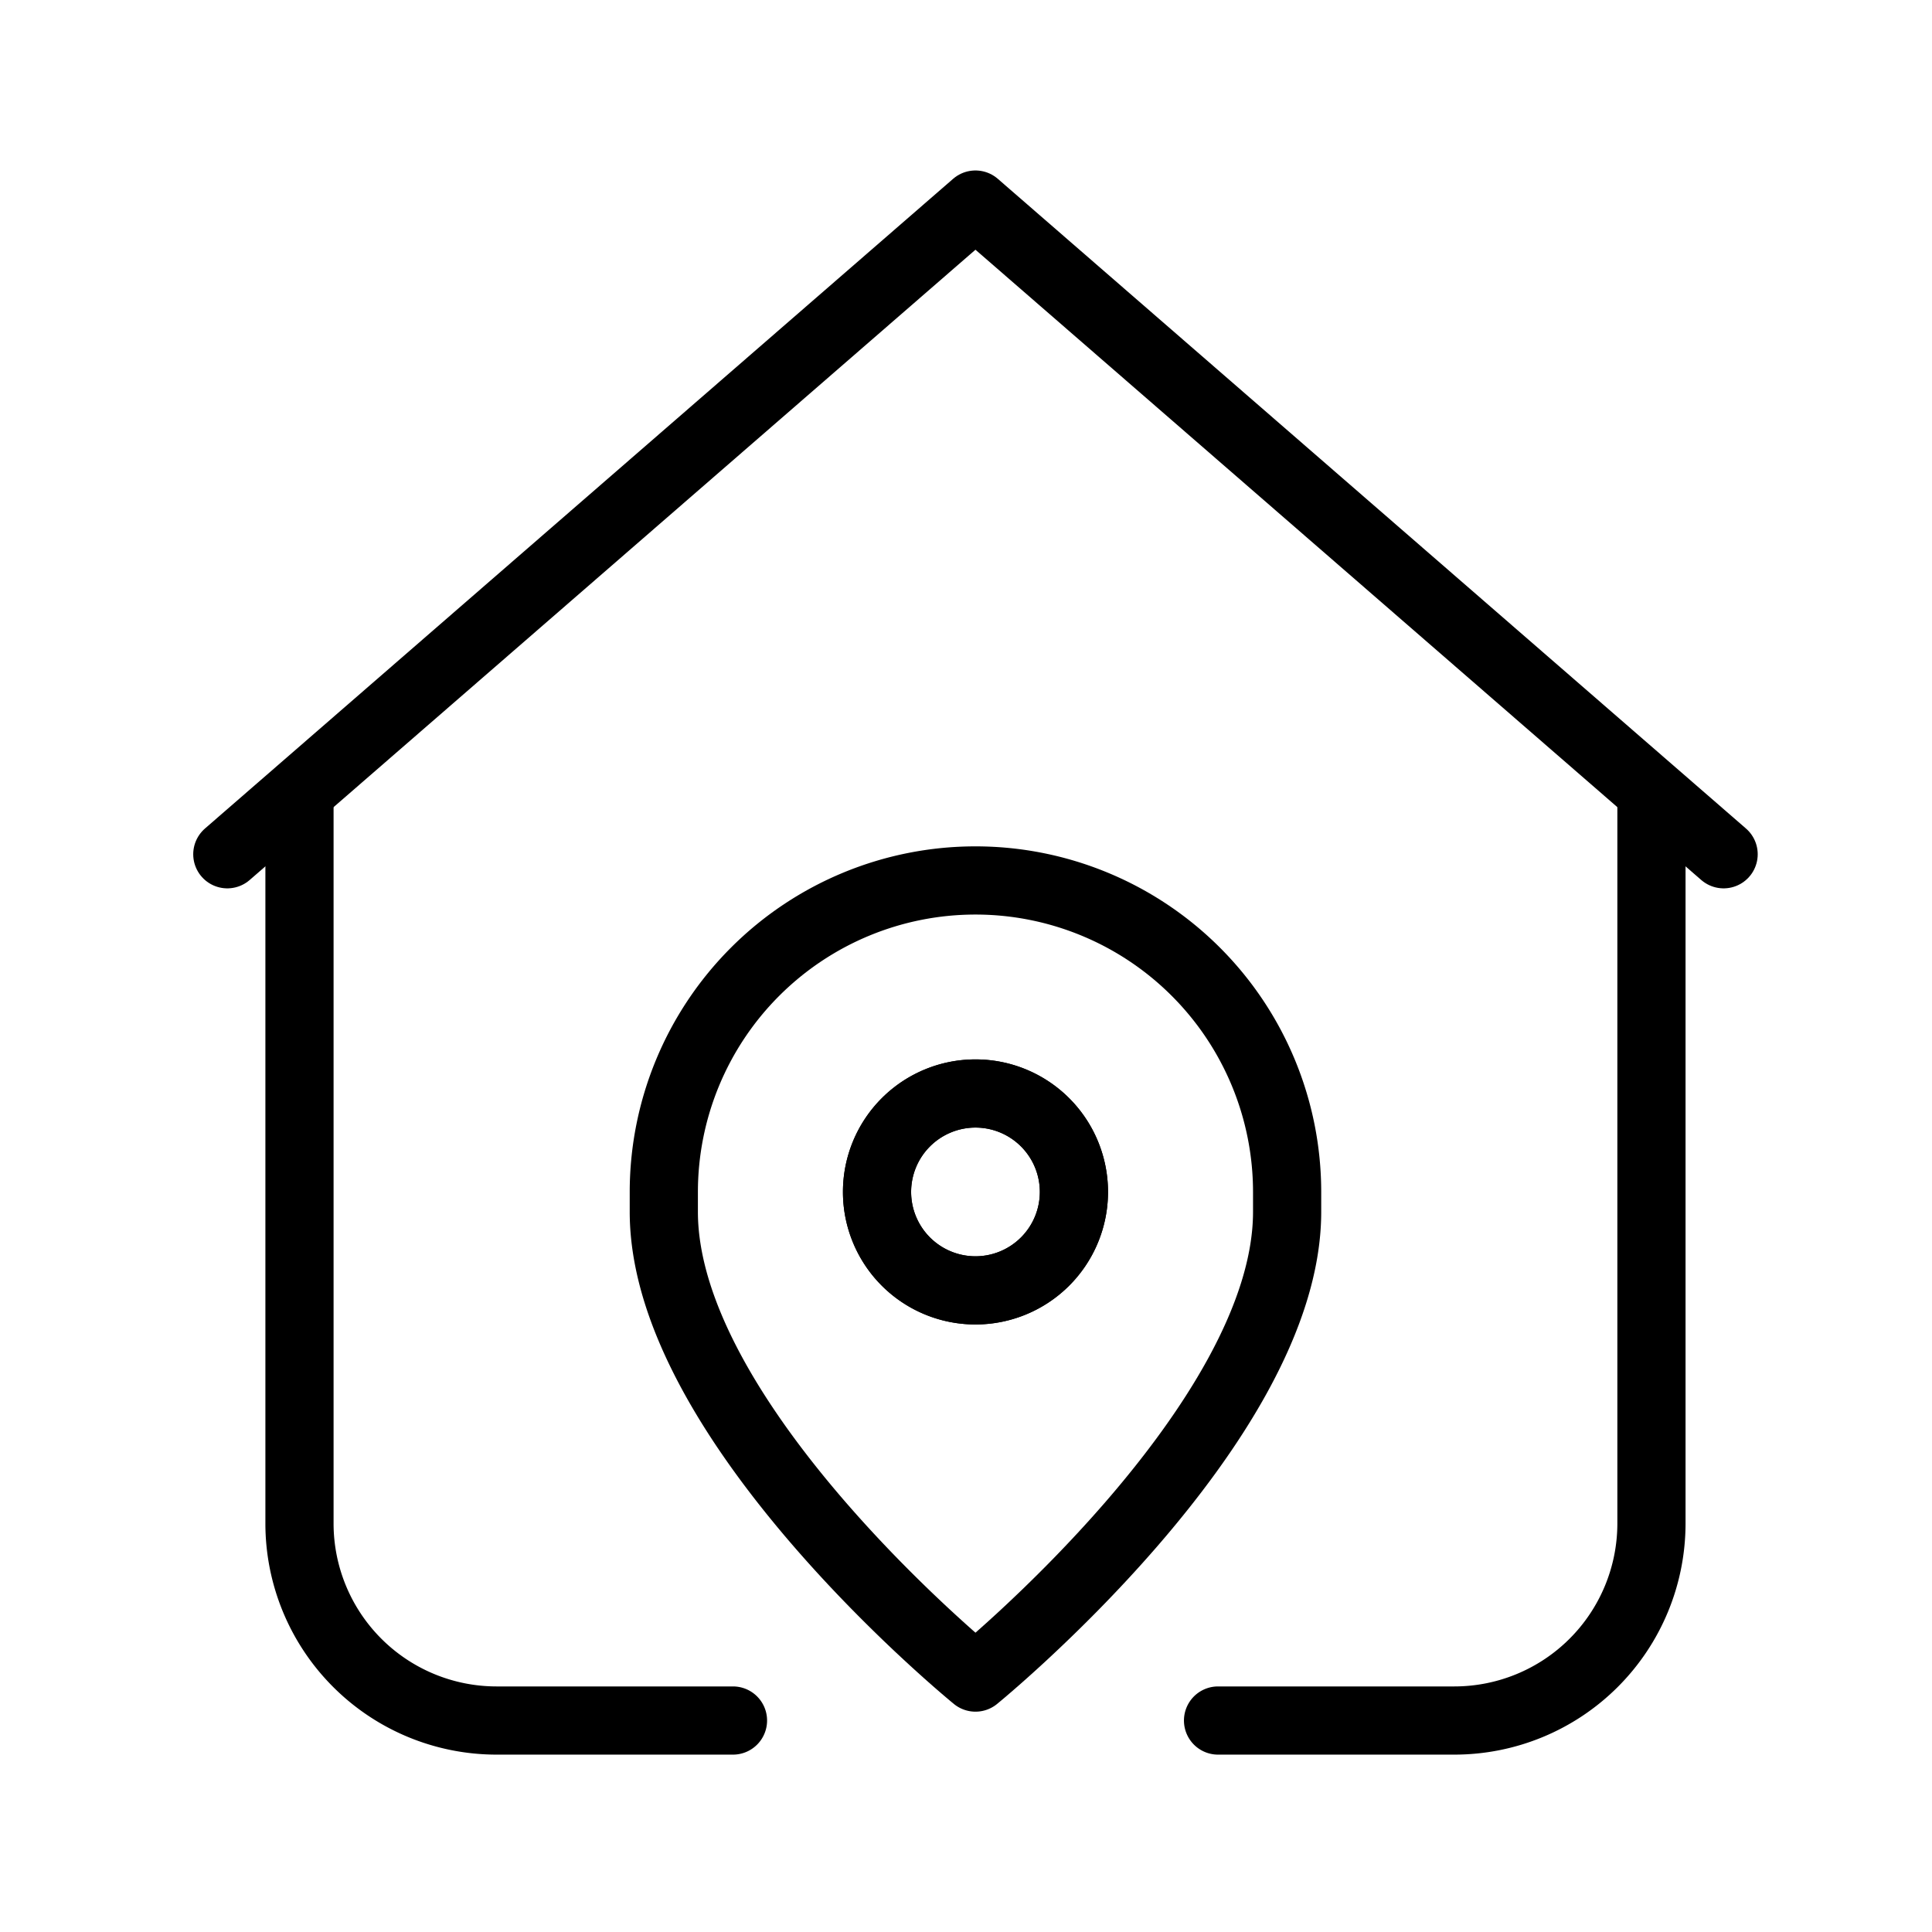
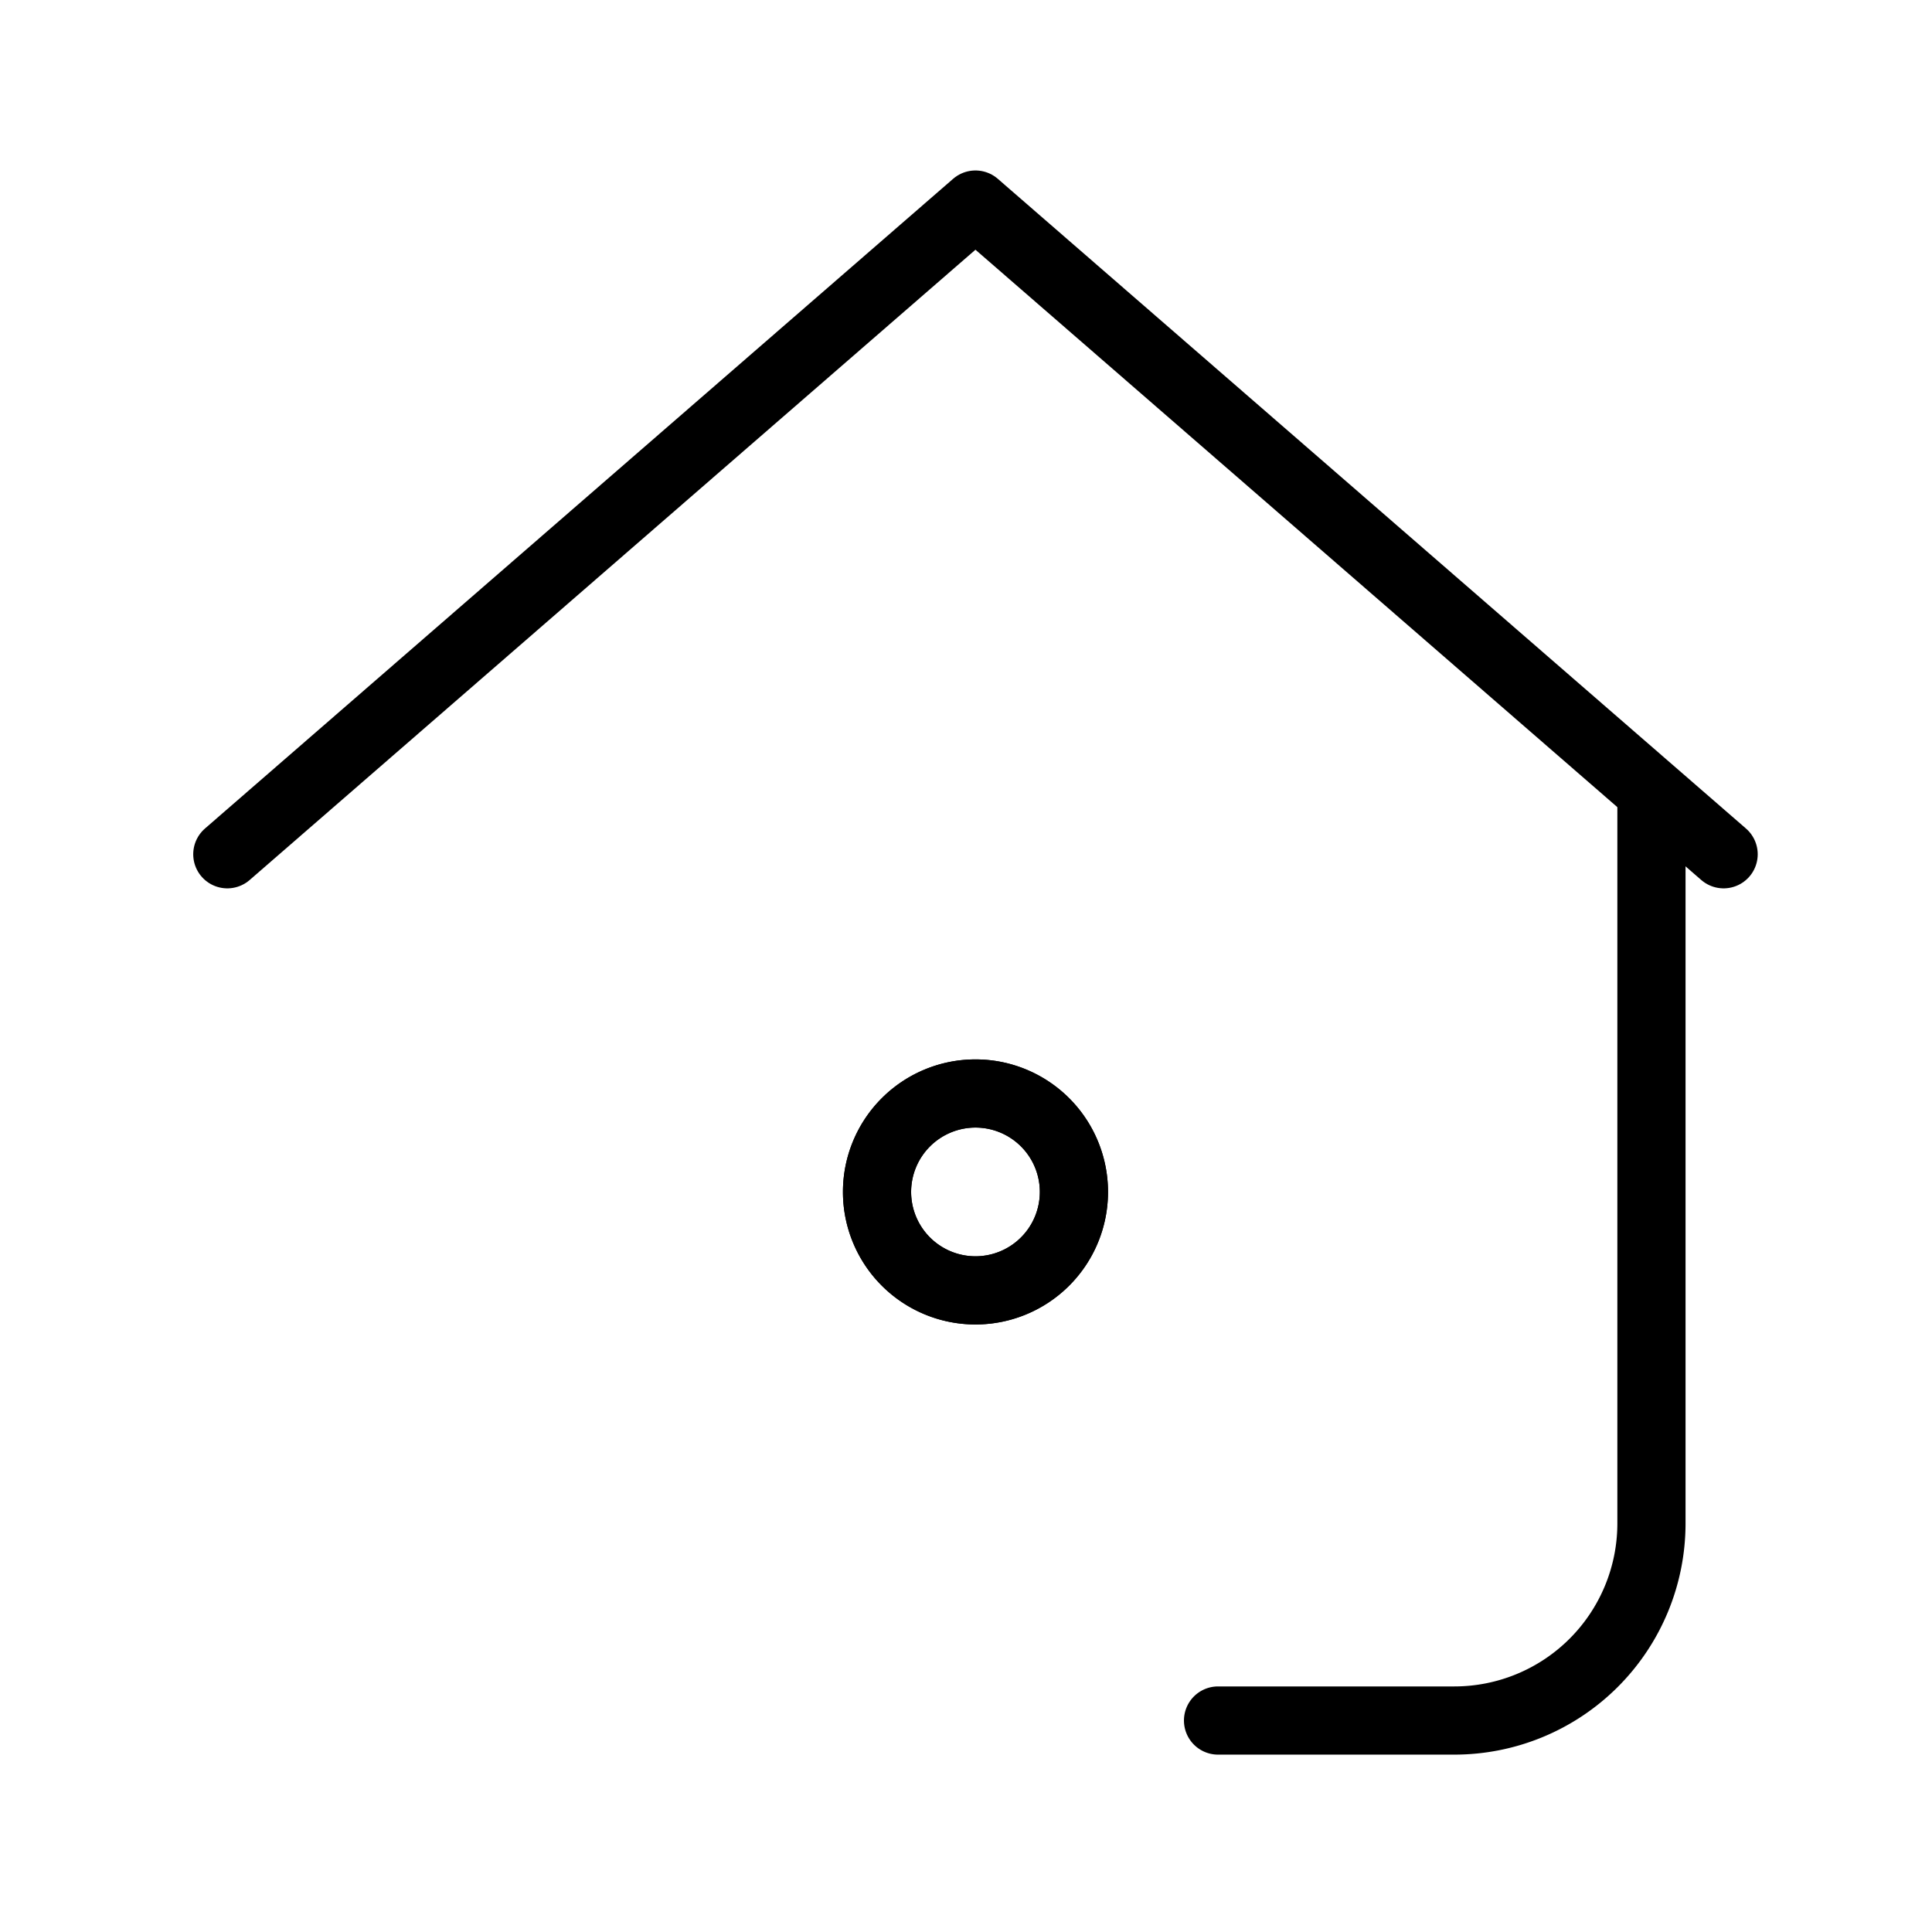
<svg xmlns="http://www.w3.org/2000/svg" id="Group_6890" data-name="Group 6890" width="85" height="85" viewBox="0 0 85 85">
  <g id="Group_6885" data-name="Group 6885" transform="translate(10.001 9)">
    <path id="Path_352" data-name="Path 352" d="M36.132,62.48h10.4A8.672,8.672,0,0,0,55.2,53.819V22.167" transform="translate(7.456 4.216)" fill="none" stroke="#000" stroke-linecap="round" stroke-linejoin="round" stroke-width="3" />
-     <path id="Path_353" data-name="Path 353" d="M3.328,22.167V53.818A8.672,8.672,0,0,0,11.99,62.48H22.4" transform="translate(-0.153 4.216)" fill="none" stroke="#000" stroke-linecap="round" stroke-linejoin="round" stroke-width="3" />
    <path id="Path_354" data-name="Path 354" d="M66.581,29.334,33.665.75.75,29.334" transform="translate(-0.75 -0.75)" fill="none" stroke="#000" stroke-linecap="round" stroke-linejoin="round" stroke-width="3" />
    <path id="Path_355" data-name="Path 355" d="M23.953,36.827a4.331,4.331,0,1,1,4.331,4.331,4.331,4.331,0,0,1-4.331-4.331" transform="translate(4.632 6.613)" fill="none" stroke="#000" stroke-linecap="round" stroke-linejoin="round" stroke-width="3" />
-     <path id="Path_356" data-name="Path 356" d="M43.762,39.467c0,9.329-13.711,20.491-13.711,20.491S16.339,48.8,16.339,39.467V38.6a13.711,13.711,0,1,1,27.423,0Z" transform="translate(2.865 4.848)" fill="none" stroke="#000" stroke-linecap="round" stroke-linejoin="round" stroke-width="3" />
    <path id="Path_357" data-name="Path 357" d="M23.953,36.827a4.331,4.331,0,1,1,4.331,4.331,4.331,4.331,0,0,1-4.331-4.331" transform="translate(4.632 6.613)" fill="none" stroke="#000" stroke-width="3" />
  </g>
  <rect id="Rectangle_1634" data-name="Rectangle 1634" width="85" height="85" fill="none" />
</svg>